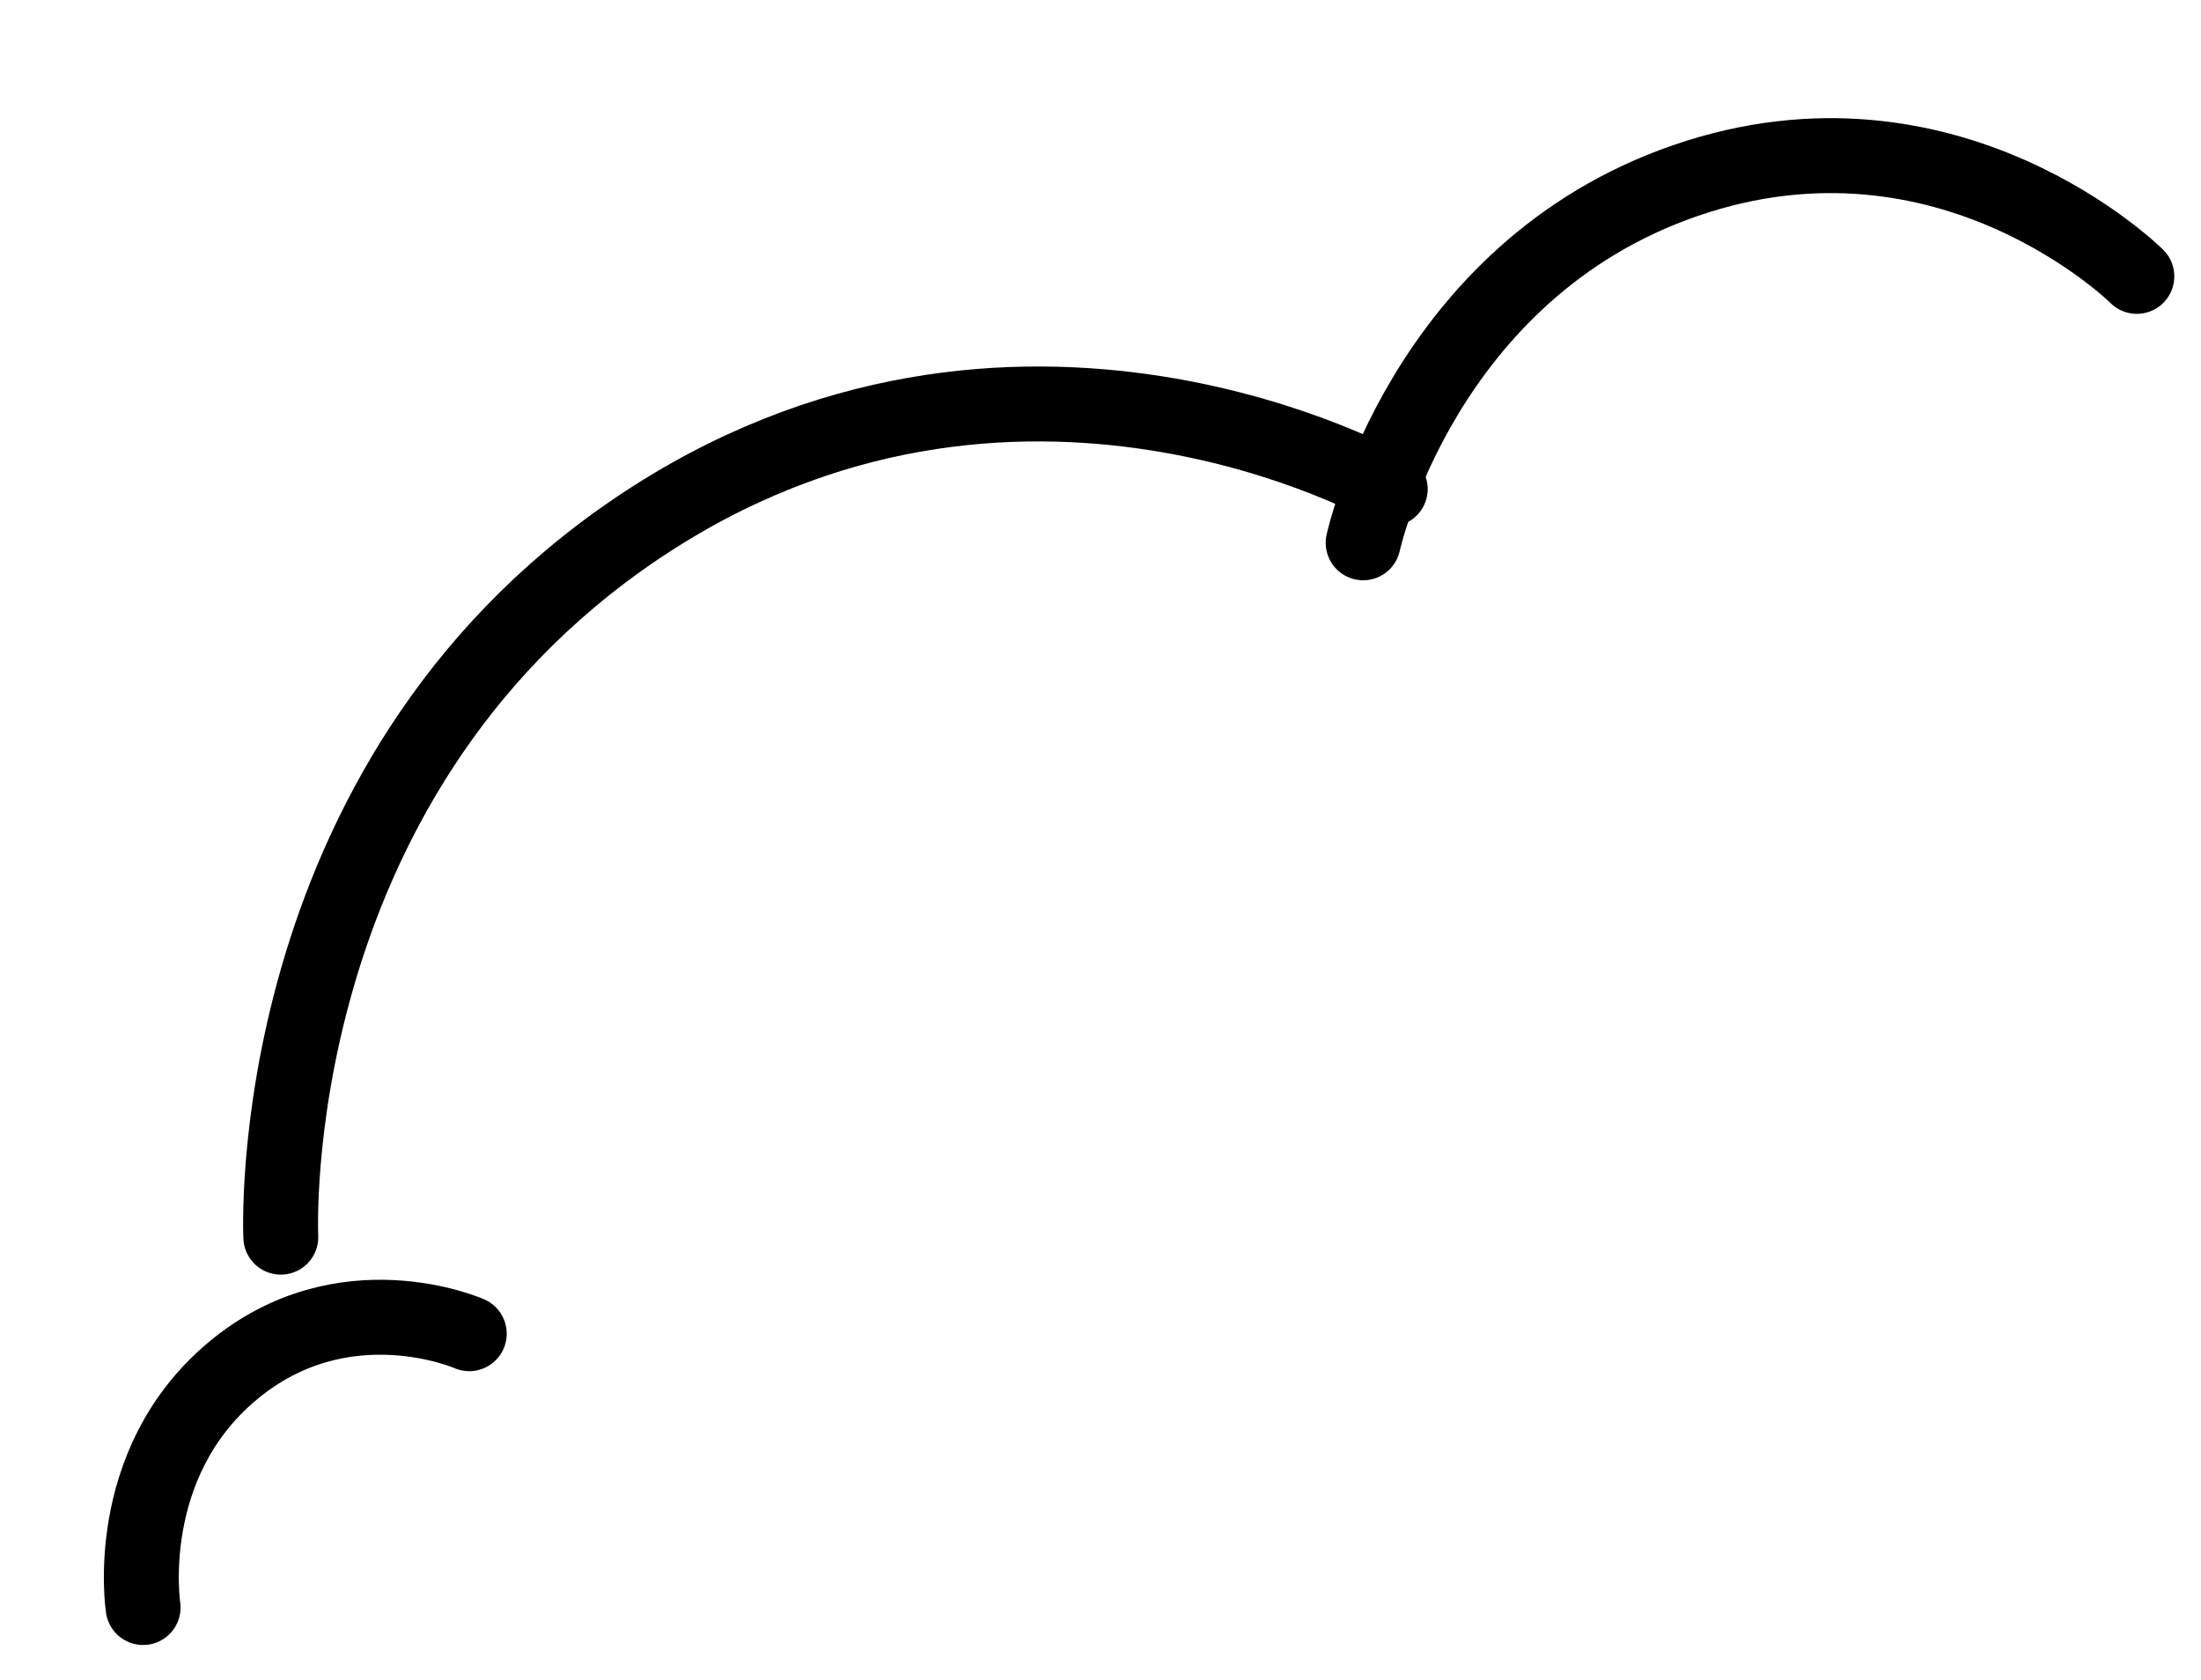
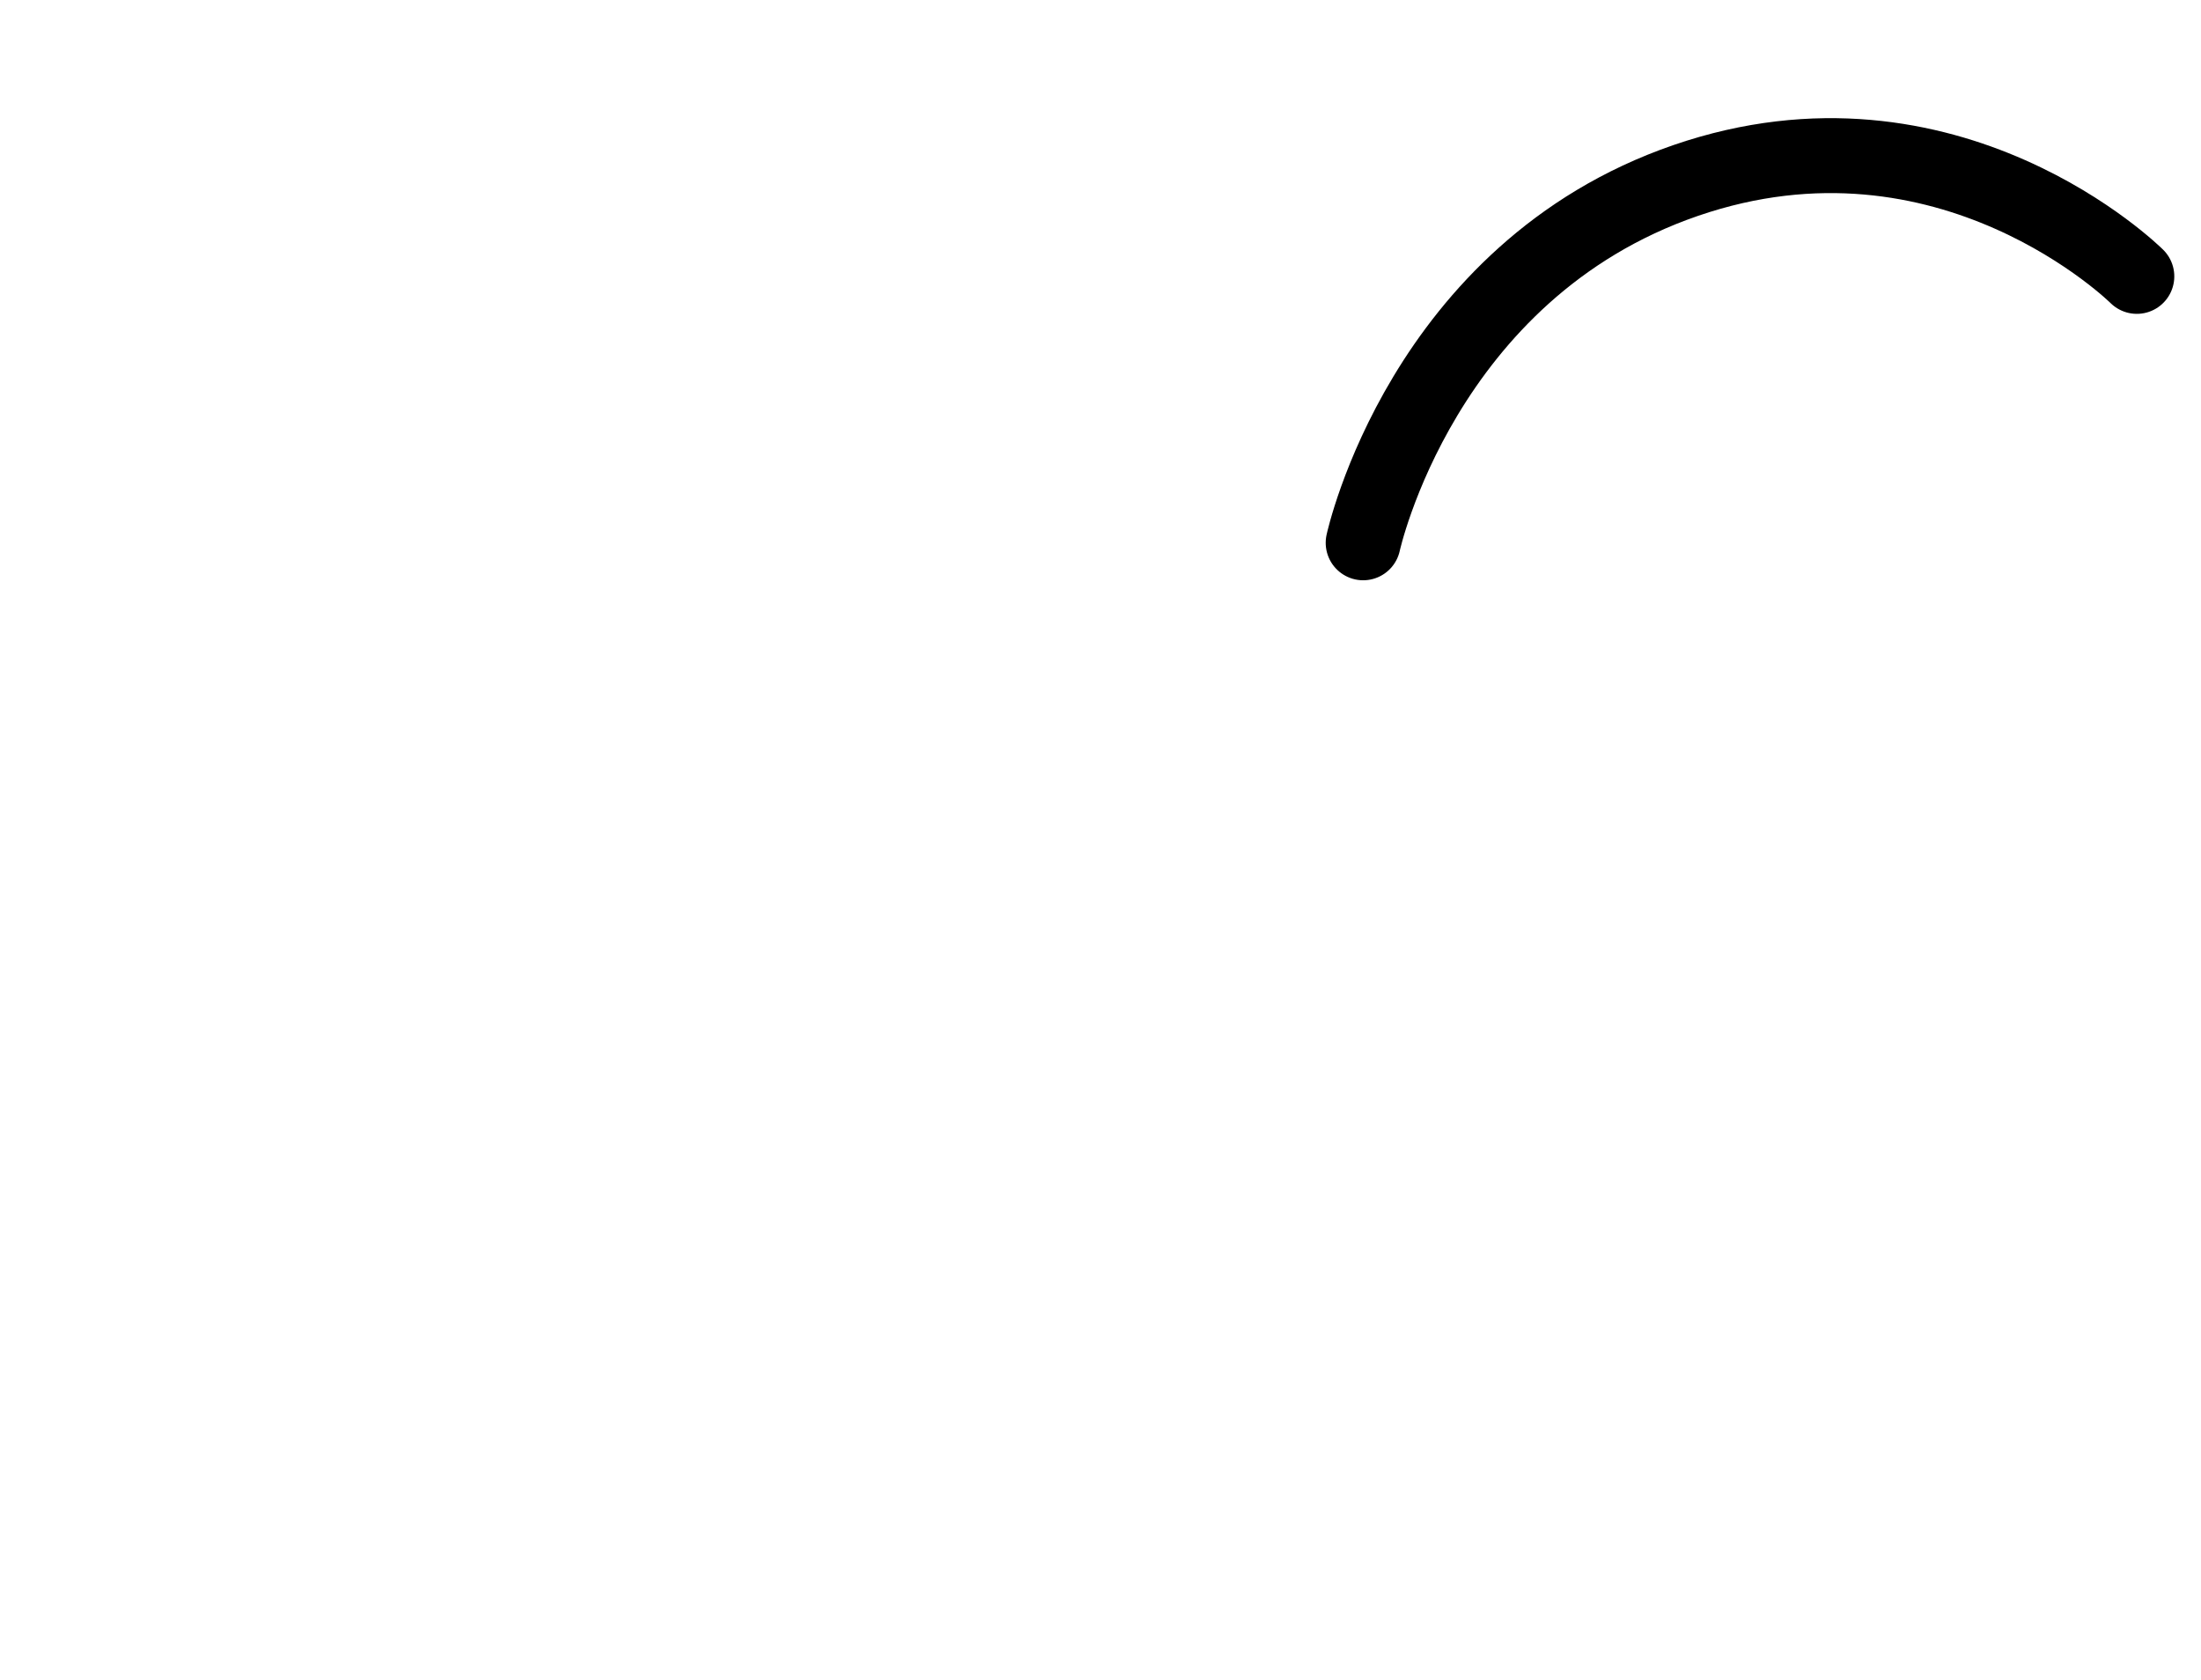
<svg xmlns="http://www.w3.org/2000/svg" width="146.881" height="112.101" viewBox="0 0 146.881 112.101">
  <g id="グループ_76" data-name="グループ 76" transform="translate(-515.482 -1098.009)">
-     <path id="パス_95" data-name="パス 95" d="M0,25.927S15.733,0,46.15,0,89.309,25.927,89.309,25.927" transform="matrix(0.829, -0.559, 0.559, 0.829, 519.728, 1159.067)" fill="none" stroke="#000" stroke-linecap="round" stroke-linejoin="round" stroke-width="5" />
    <path id="パス_96" data-name="パス 96" d="M0,15.852S9.619,0,28.217,0,54.605,15.852,54.605,15.852" transform="translate(601.29 1119.24) rotate(-19)" fill="none" stroke="#000" stroke-linecap="round" stroke-linejoin="round" stroke-width="5" />
-     <path id="パス_97" data-name="パス 97" d="M0,8.249S5.006,0,14.683,0,28.414,8.249,28.414,8.249" transform="matrix(0.766, -0.643, 0.643, 0.766, 519.728, 1198.953)" fill="none" stroke="#000" stroke-linecap="round" stroke-linejoin="round" stroke-width="5" />
  </g>
</svg>